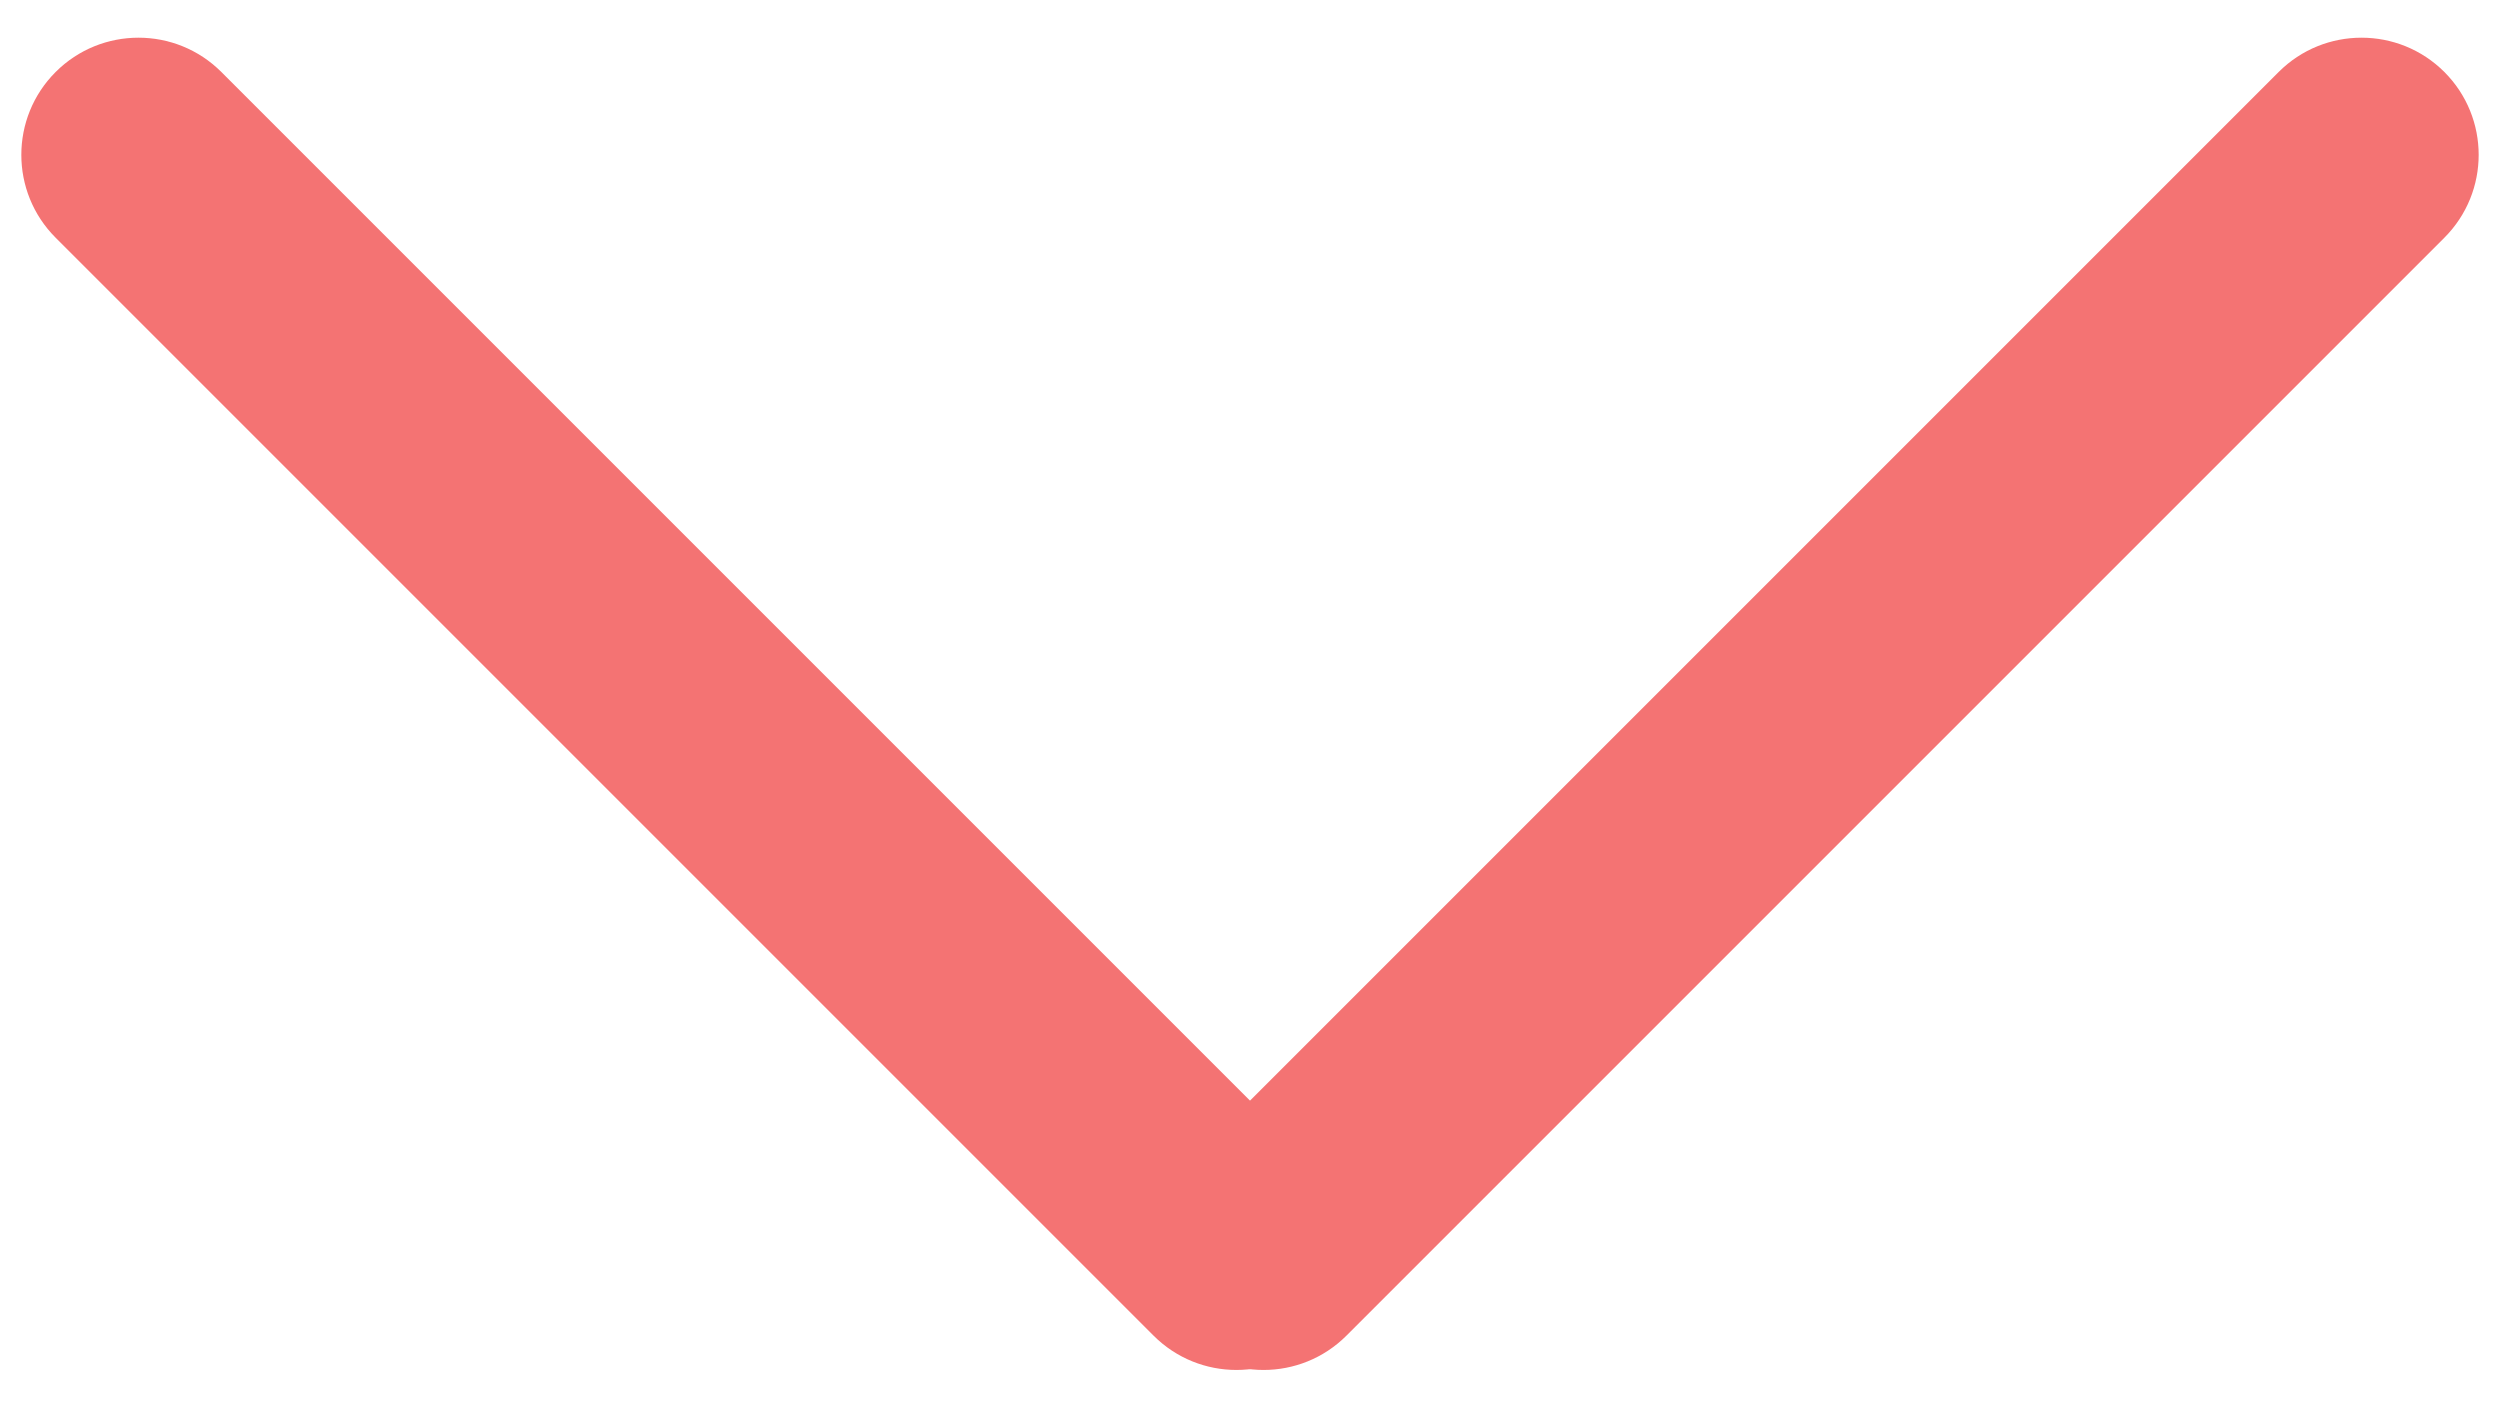
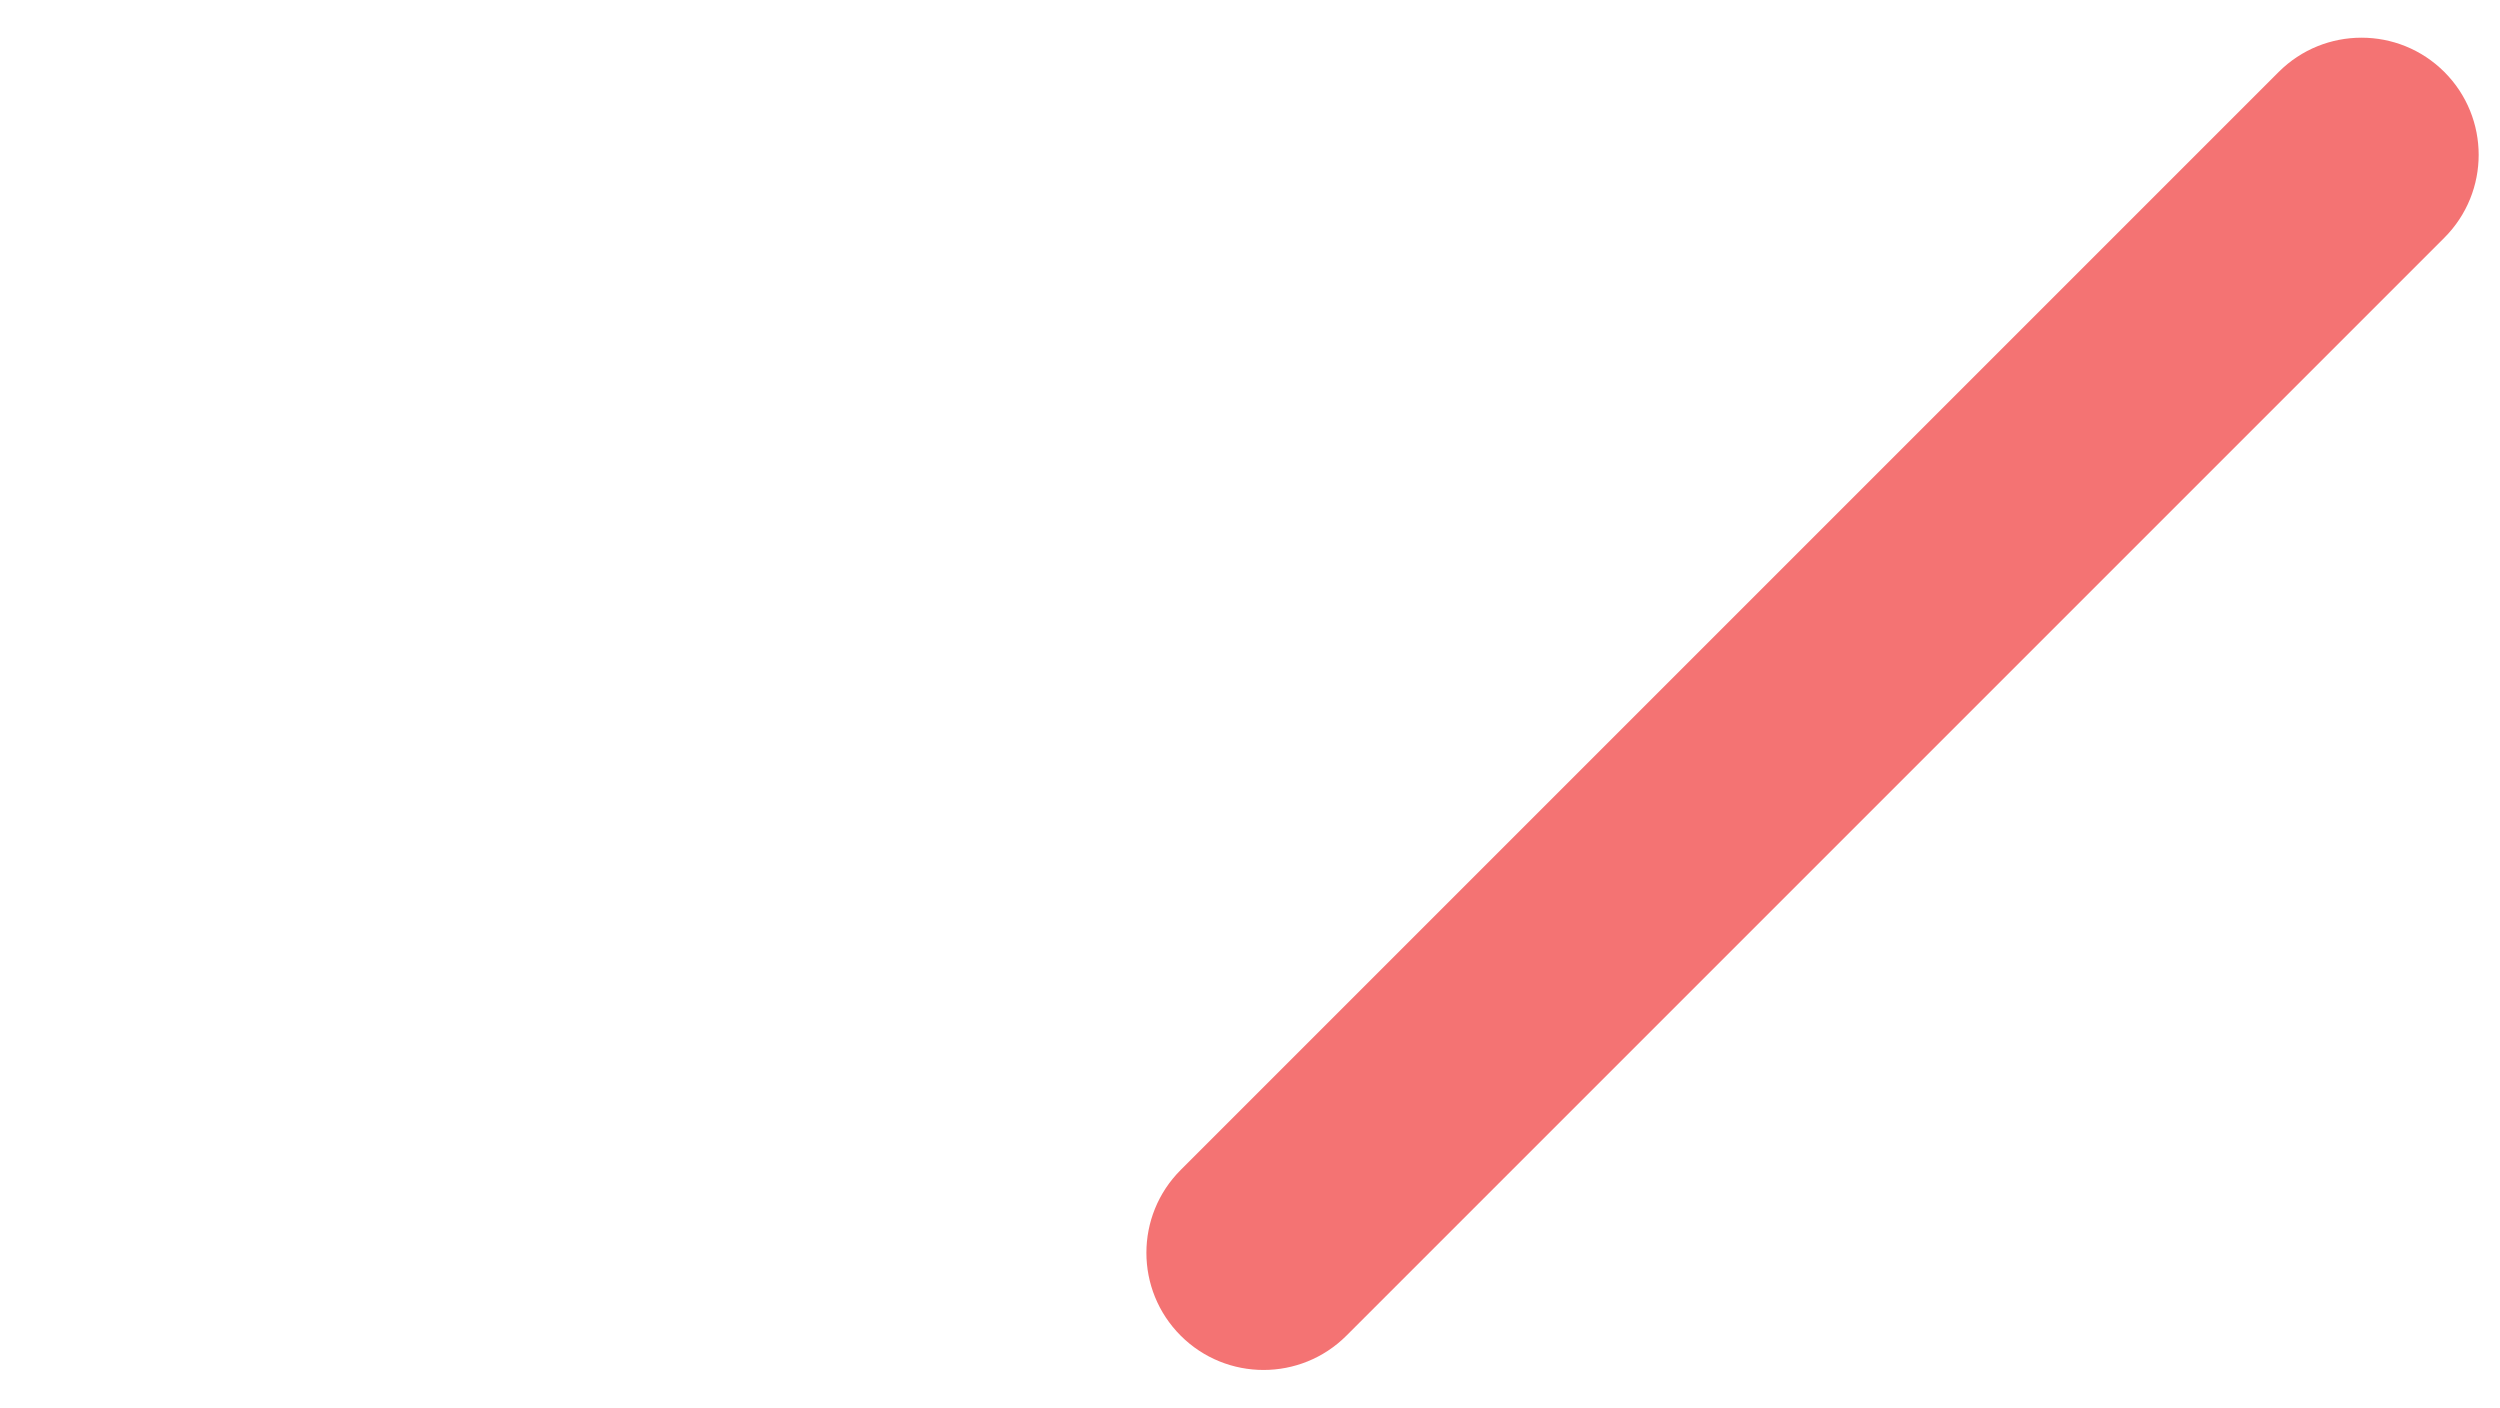
<svg xmlns="http://www.w3.org/2000/svg" xml:space="preserve" width="0.444in" height="0.25in" version="1.1" style="shape-rendering:geometricPrecision; text-rendering:geometricPrecision; image-rendering:optimizeQuality; fill-rule:evenodd; clip-rule:evenodd" viewBox="0 0 444.44 249.99">
  <defs>
    <style type="text/css">
   
    .fil0 {fill:#F47373;fill-rule:nonzero}
   
  </style>
  </defs>
  <g id="Layer_x0020_1">
    <g id="_1225658736">
-       <path class="fil0" d="M9.89 42.13c-8.13,-8.13 -8.13,-21.33 0,-29.46 8.13,-8.13 21.33,-8.13 29.46,0l195.19 195.19c8.13,8.13 8.13,21.33 0,29.46 -8.13,8.13 -21.33,8.13 -29.46,0l-195.19 -195.19z" />
      <path class="fil0" d="M239.36 237.32c-8.13,8.13 -21.33,8.13 -29.46,0 -8.13,-8.13 -8.13,-21.33 0,-29.46l195.19 -195.19c8.13,-8.13 21.33,-8.13 29.46,0 8.13,8.13 8.13,21.33 0,29.46l-195.19 195.19z" />
    </g>
  </g>
</svg>